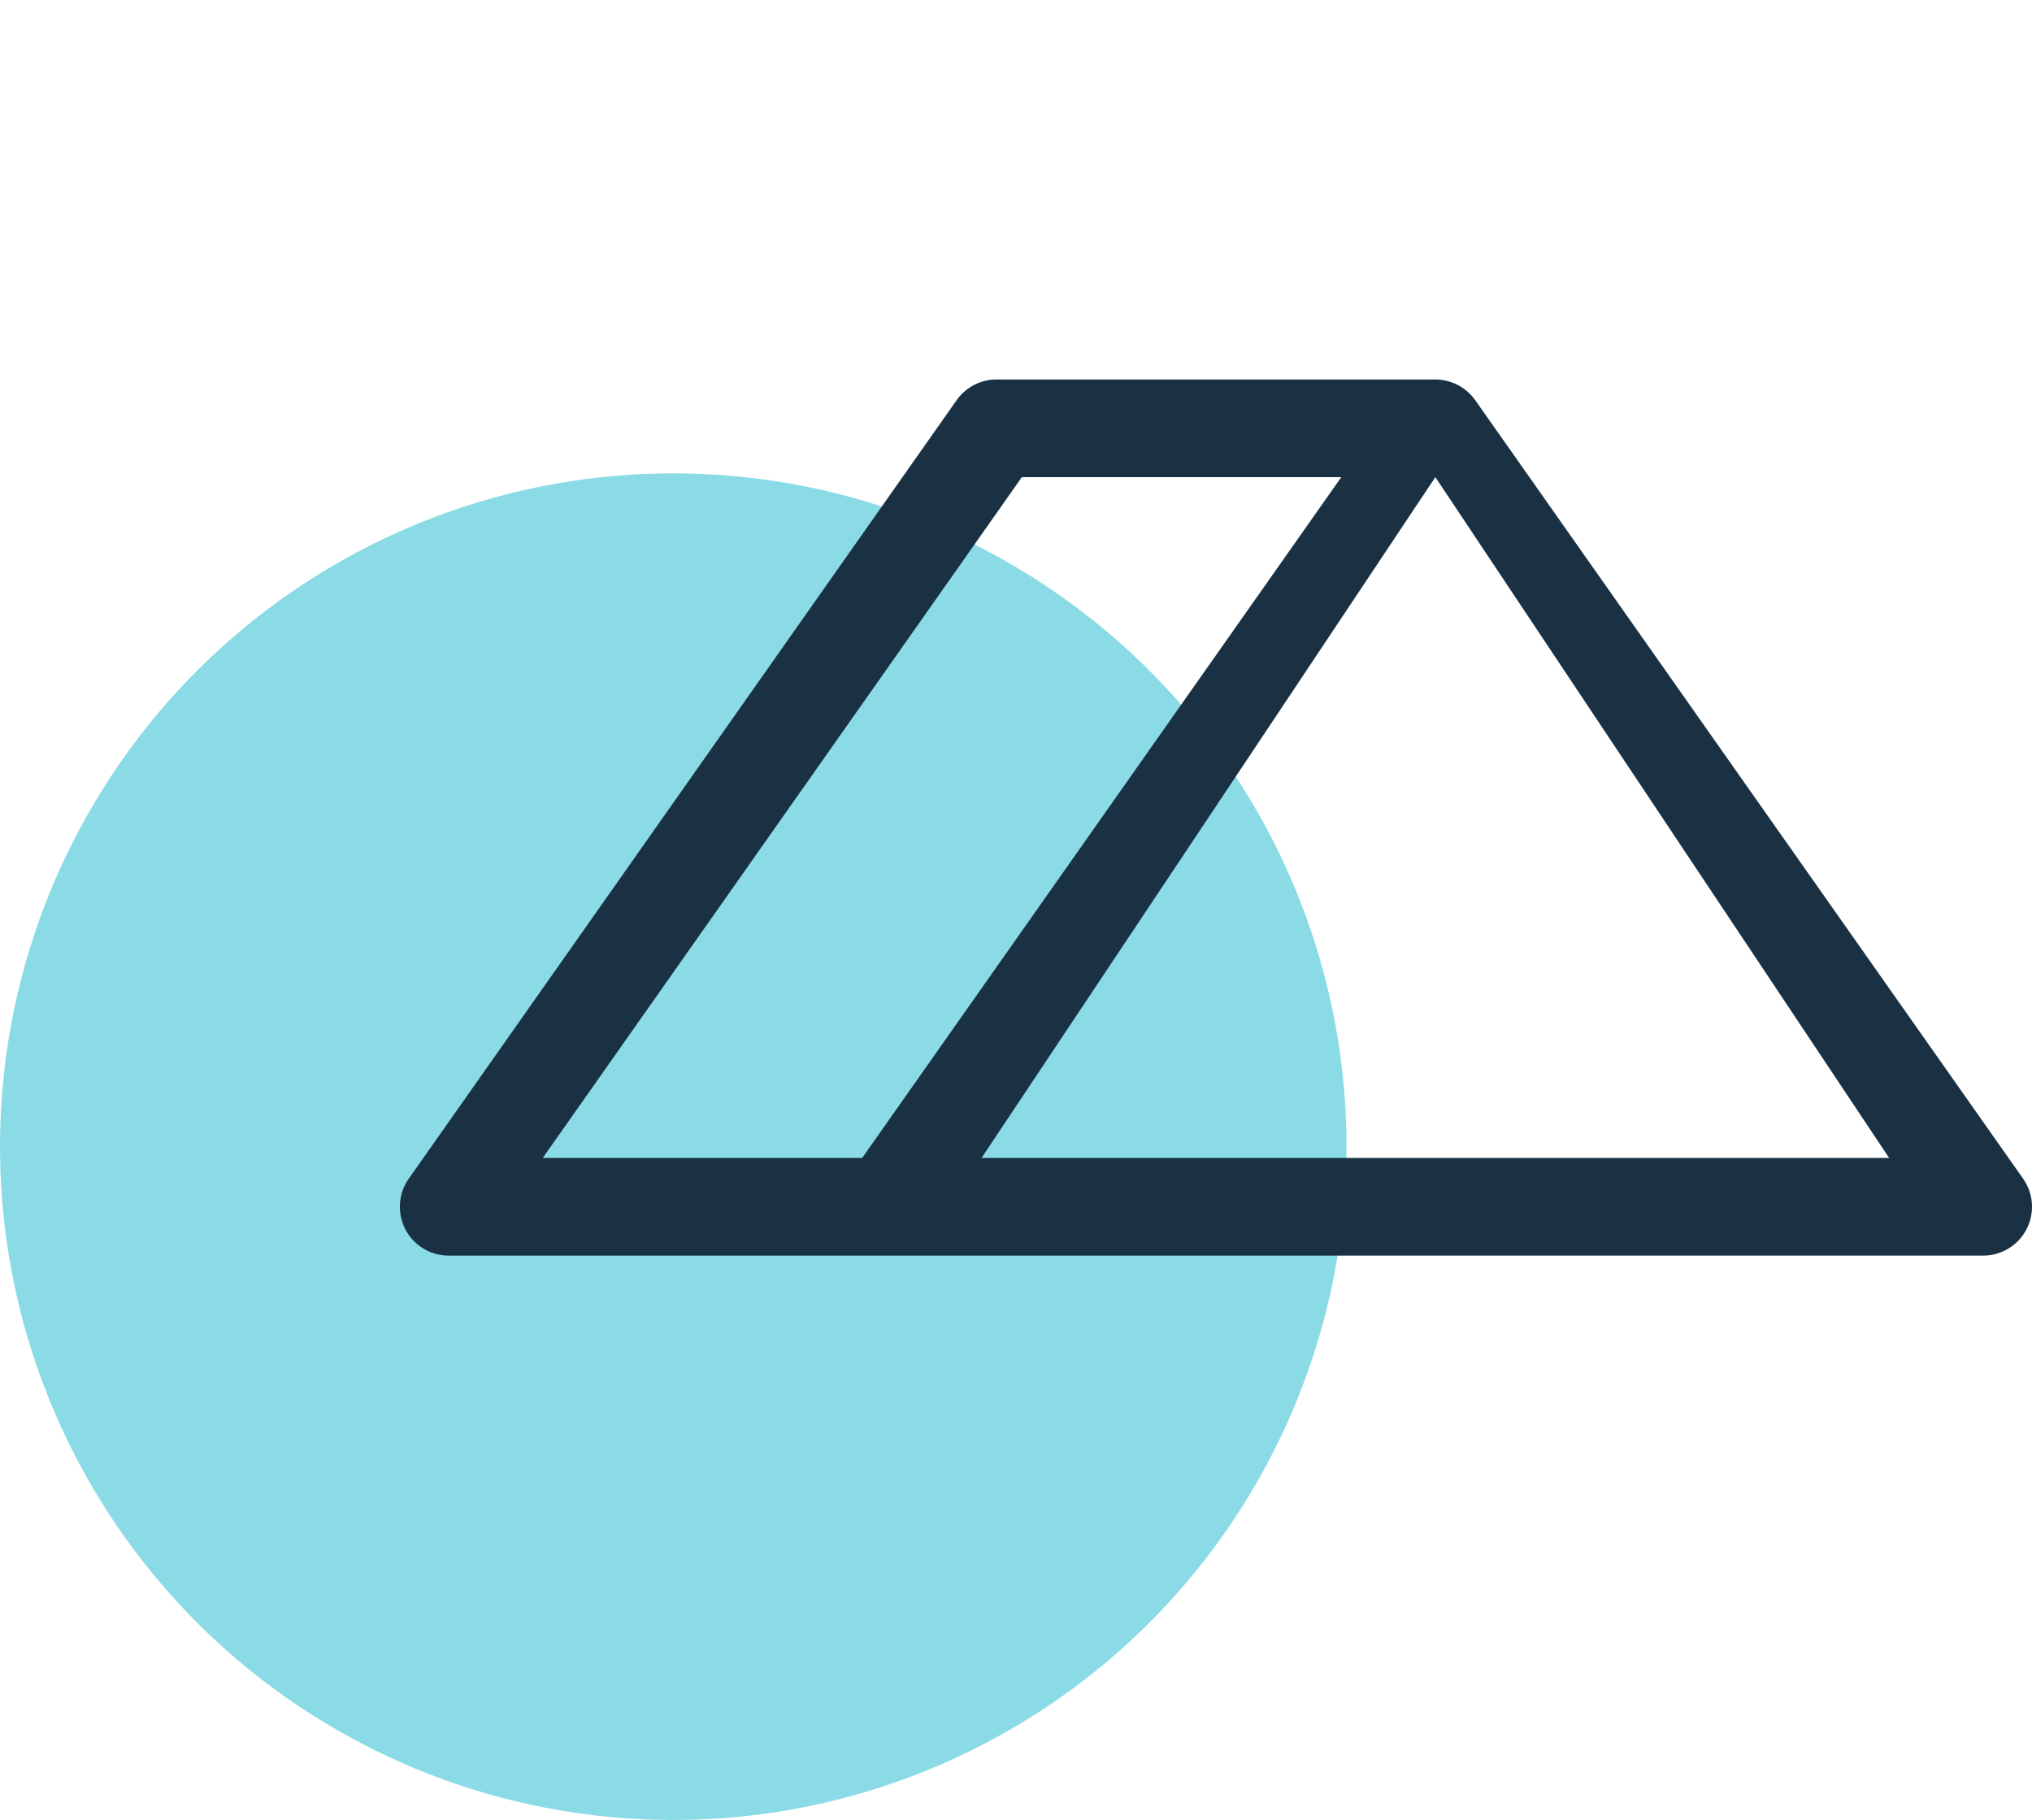
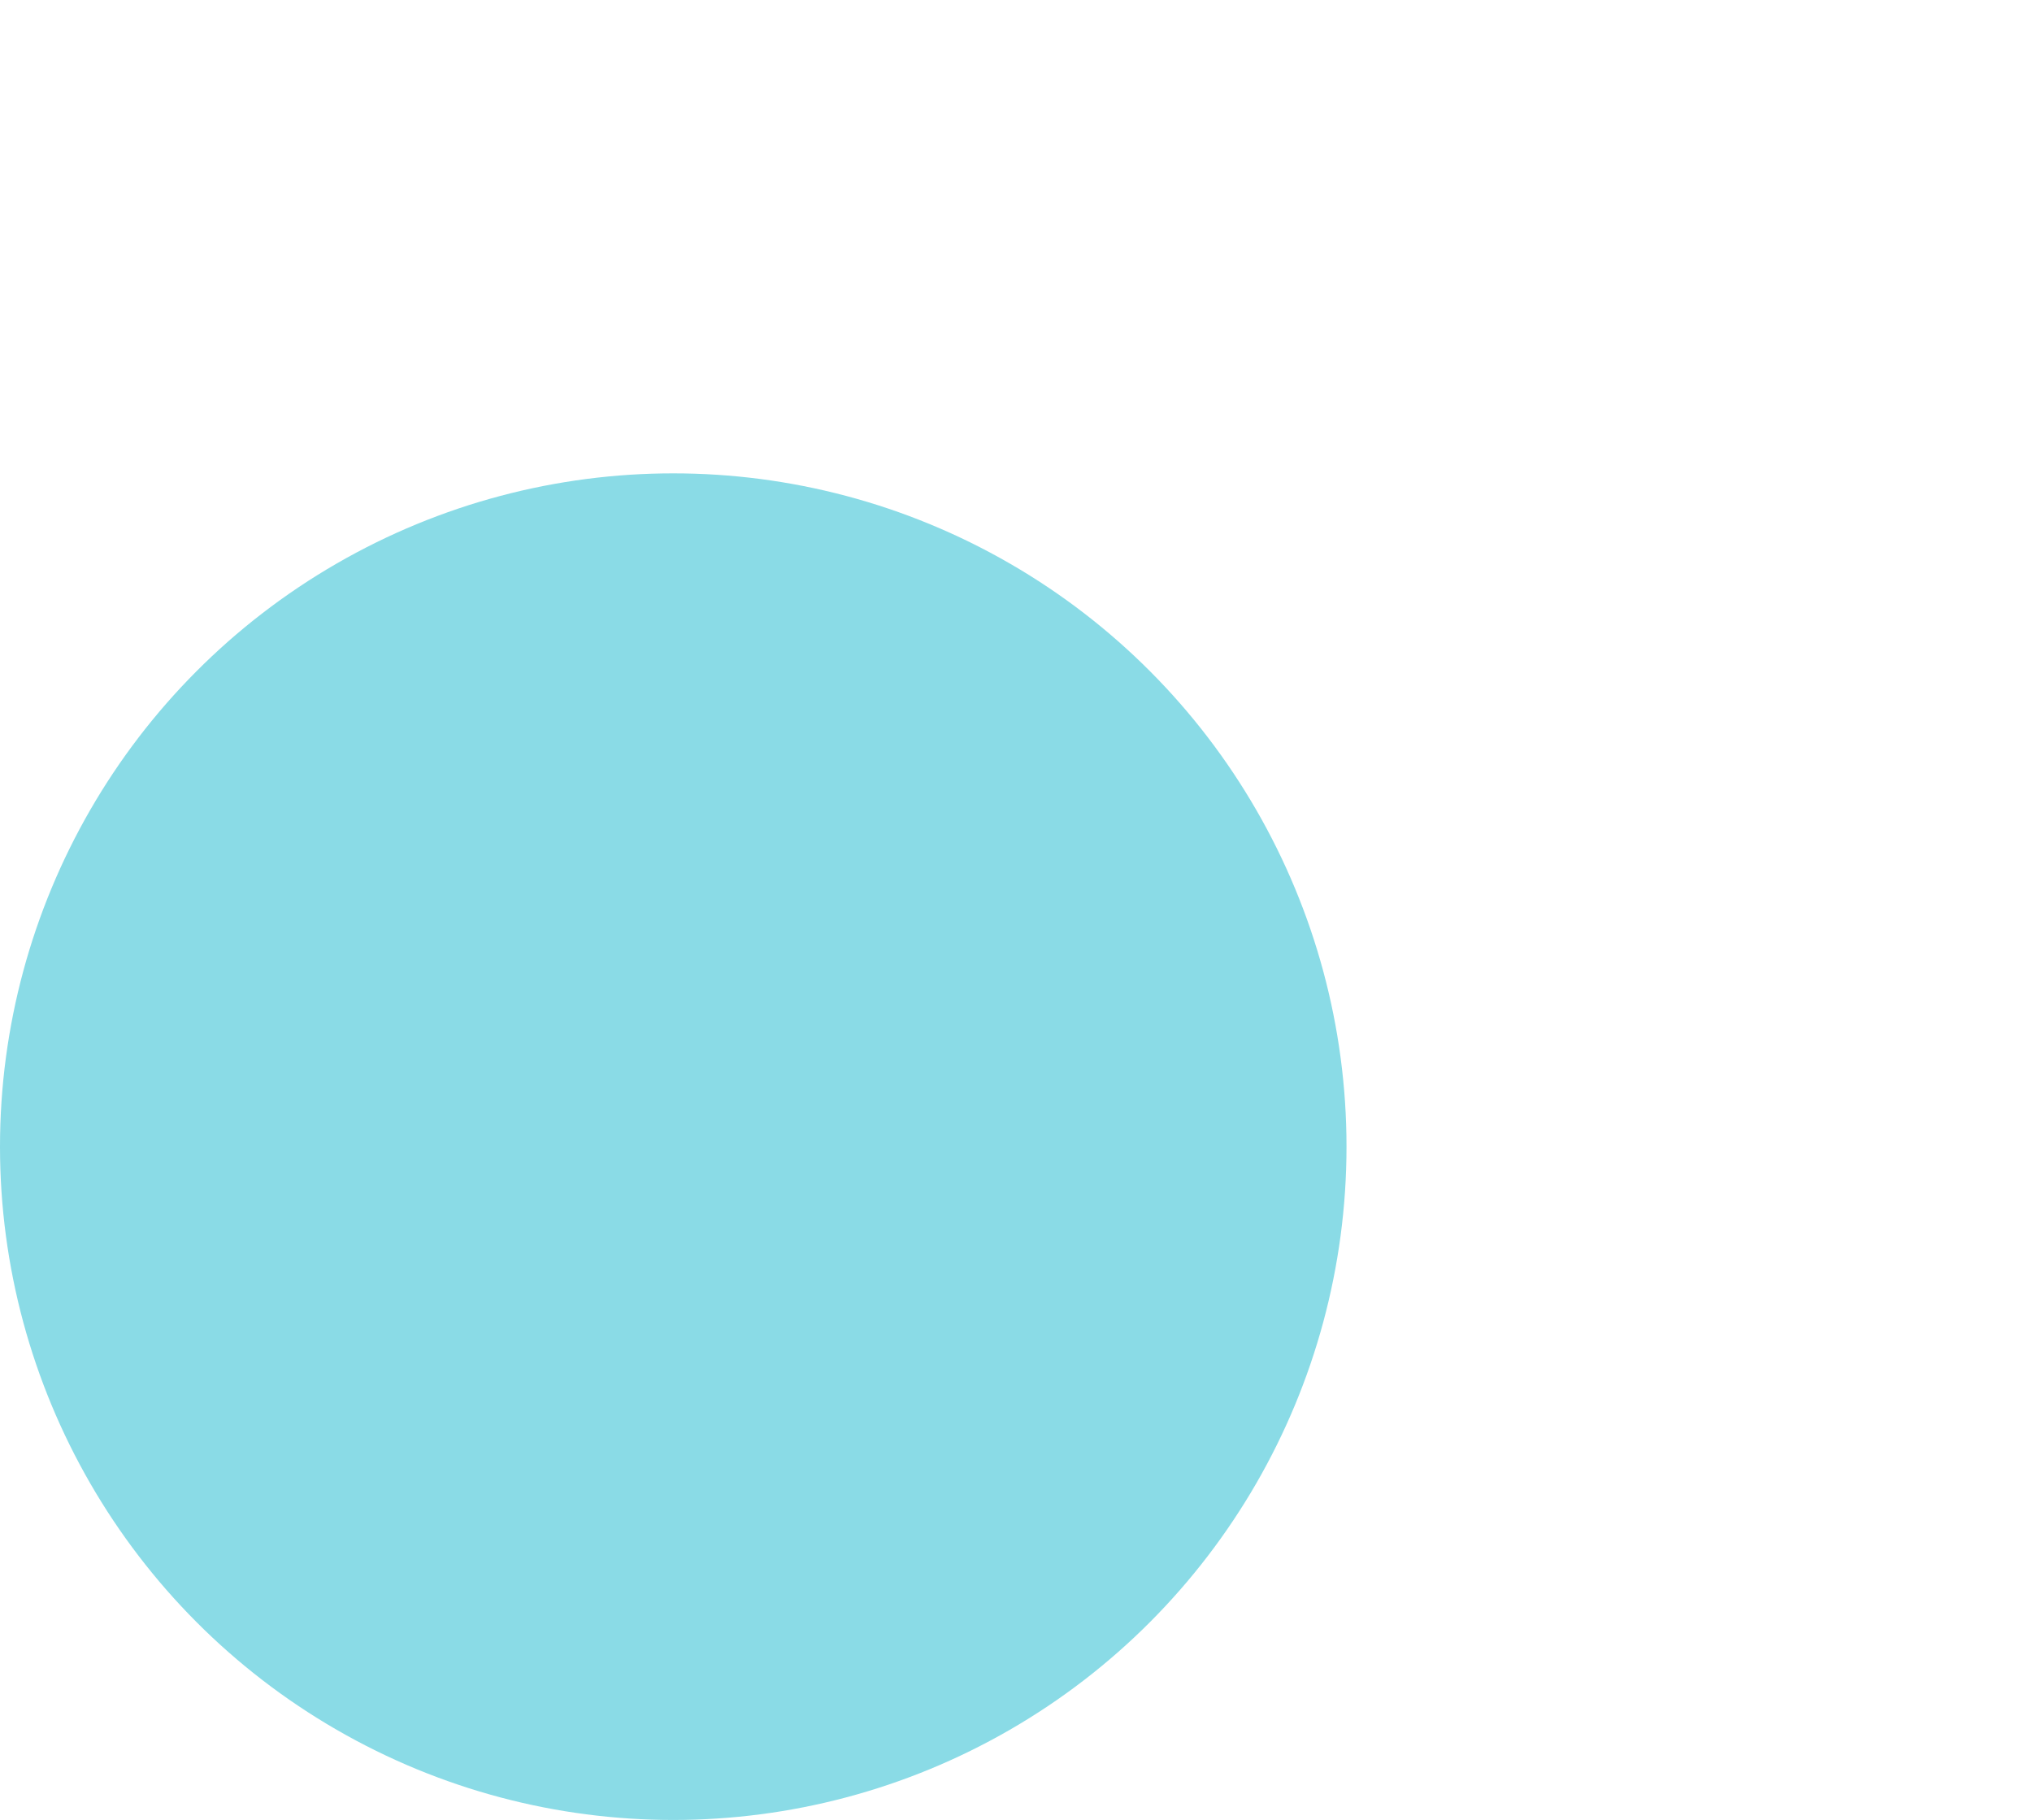
<svg xmlns="http://www.w3.org/2000/svg" width="498" height="446" fill="none">
  <circle cx="165" cy="281" r="165" fill="#8ADBE6" />
-   <path fill="#1A3143" d="M495.82 288.847 361.556 98.079c-.044-.062-.097-.116-.142-.177a11.862 11.862 0 0 0-.925-1.115 11.218 11.218 0 0 0-.665-.653c-.099-.09-.196-.183-.298-.27-.315-.269-.64-.522-.981-.758-.016-.011-.032-.026-.05-.037a11.77 11.77 0 0 0-1.155-.69c-.078-.04-.159-.074-.237-.114a11.98 11.98 0 0 0-.973-.434c-.114-.045-.229-.085-.343-.126-.308-.11-.619-.206-.938-.29-.126-.034-.251-.069-.378-.098a11.9 11.9 0 0 0-.985-.18c-.119-.017-.236-.041-.355-.054a11.944 11.944 0 0 0-1.358-.083H244.227a11.964 11.964 0 0 0-9.783 5.079L100.18 288.847a11.964 11.964 0 0 0 9.783 18.848h376.072a11.964 11.964 0 0 0 9.785-18.848Zm-32.83-5.079H240.558l111.214-166.841L462.99 283.768ZM250.437 116.927h78.288L211.301 283.768h-78.287l117.423-166.841Z" />
</svg>